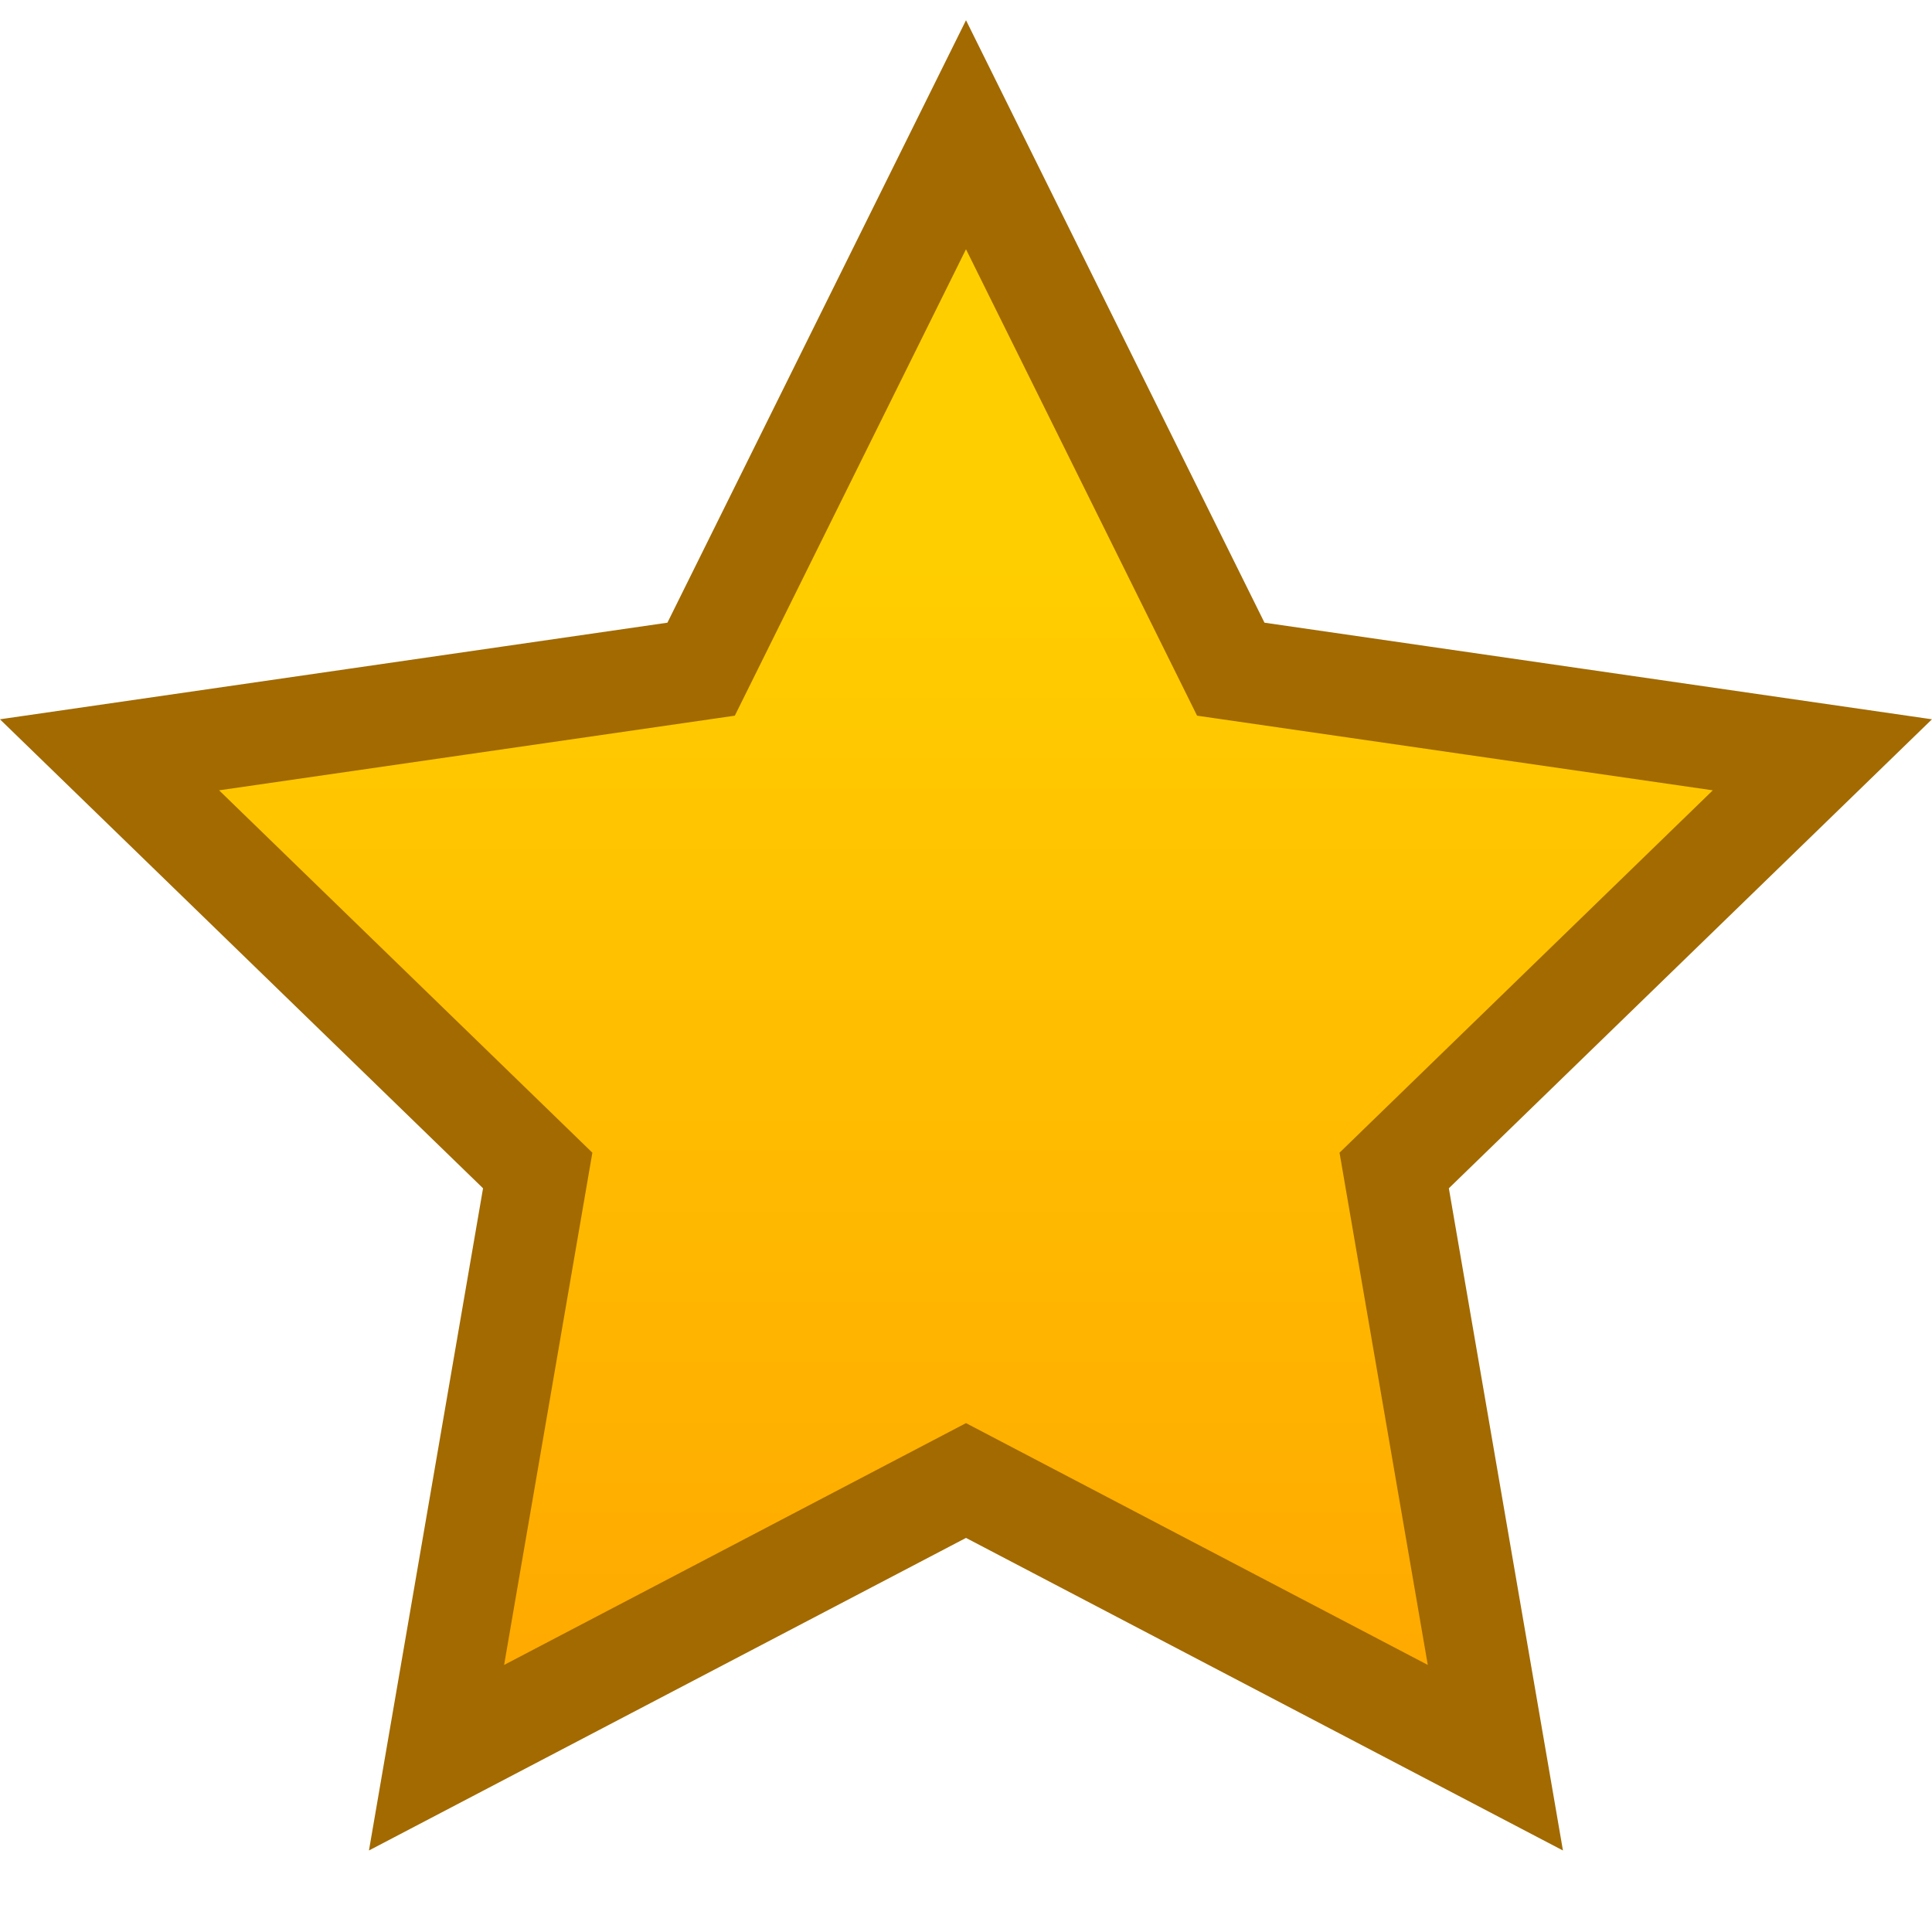
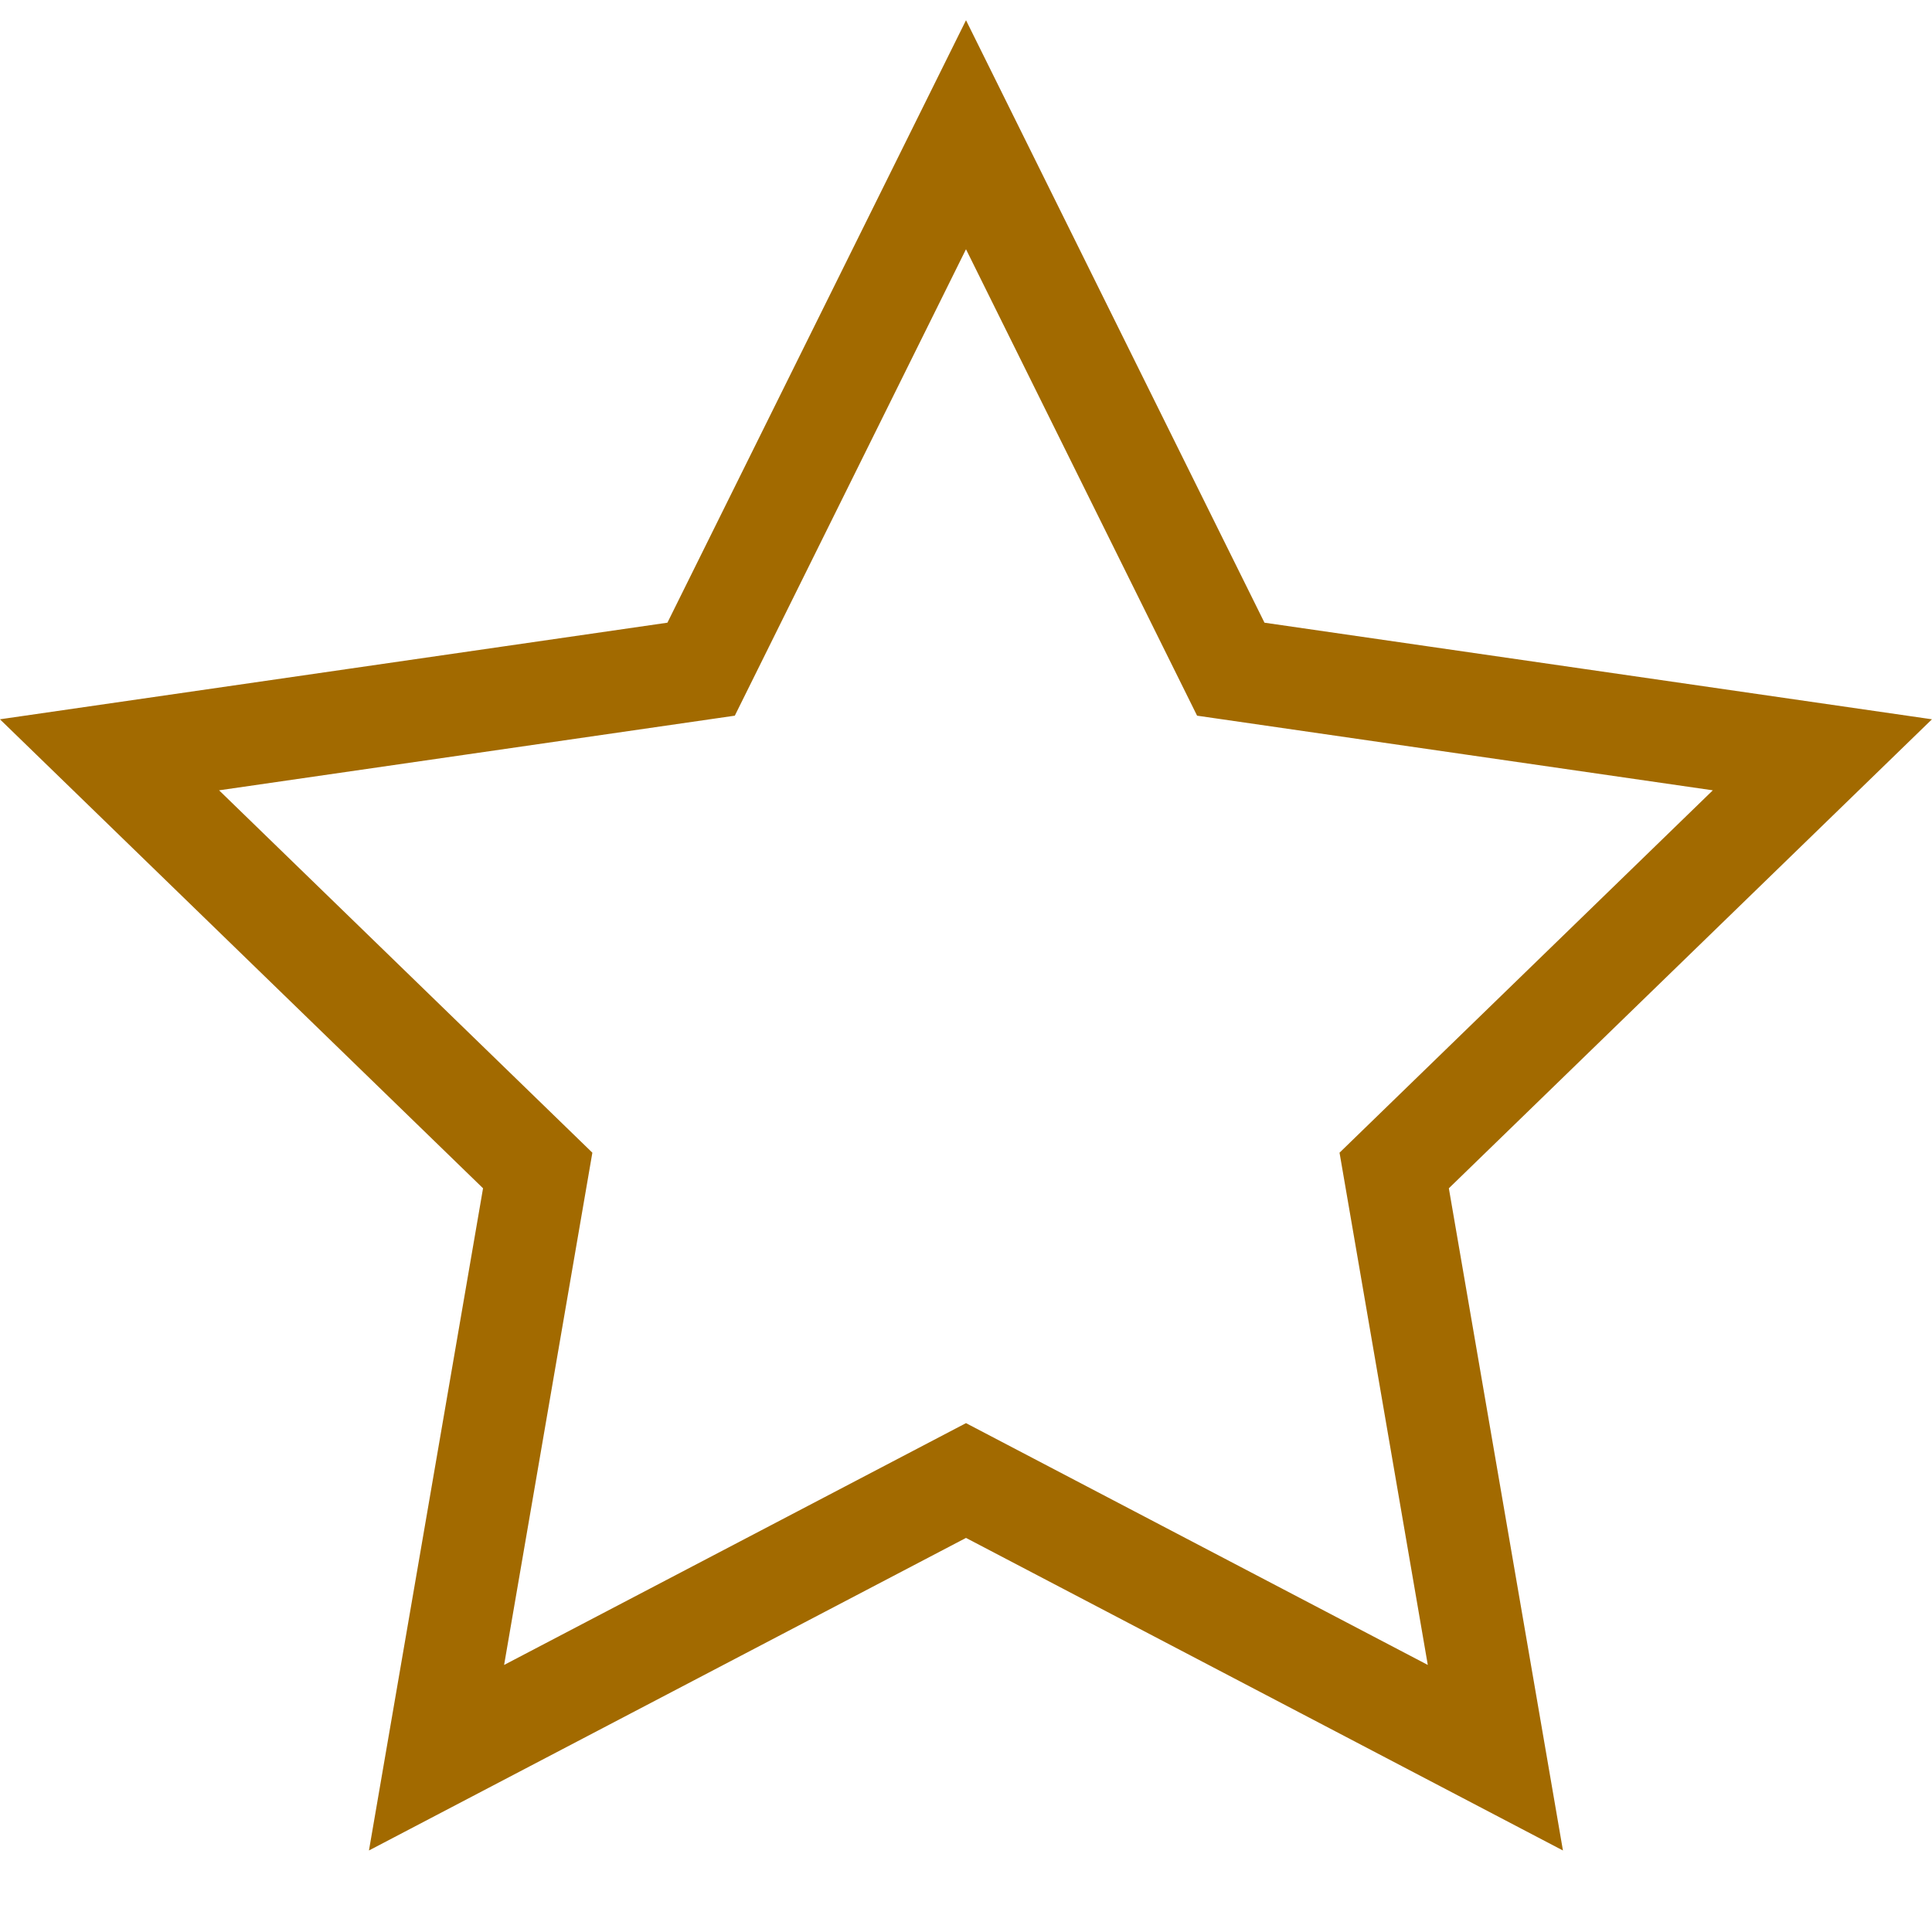
<svg xmlns="http://www.w3.org/2000/svg" version="1.1" focusable="false" aria-hidden="true" viewBox="0 0 19 19" width="15px" height="15px" shape-rendering="geometricPrecision">
-   <path d="M9.5,1.325L12.104,6.581L17.922,7.423L13.711,11.511L14.706,17.286L9.5,14.56L4.293,17.286L5.288,11.511L1.077,7.423L6.895,6.581L9.5,1.325Z" style="fill: url(&quot;#_starGradient_5pm7gjqod&quot;);" />
  <path d="M9.5,1.325L12.104,6.581L17.922,7.423L13.711,11.511L14.706,17.286L9.5,14.56L4.293,17.286L5.288,11.511L1.077,7.423L6.895,6.581L9.5,1.325Z" style="fill: none; stroke: rgb(162, 106, 0); stroke-width: 1;" />
  <defs>
    <linearGradient id="_starGradient_5pm7gjqod" x1="0" y1="0" x2="1" y2="0" gradientUnits="userSpaceOnUse" gradientTransform="matrix(7.07124e-16,11.548,-11.548,7.07124e-16,9.499,5.54)">
      <stop offset="0" style="stop-color: rgb(255, 206, 0); stop-opacity: 1;" />
      <stop offset="1" style="stop-color: rgb(255, 167, 0); stop-opacity: 1;" />
    </linearGradient>
  </defs>
</svg>